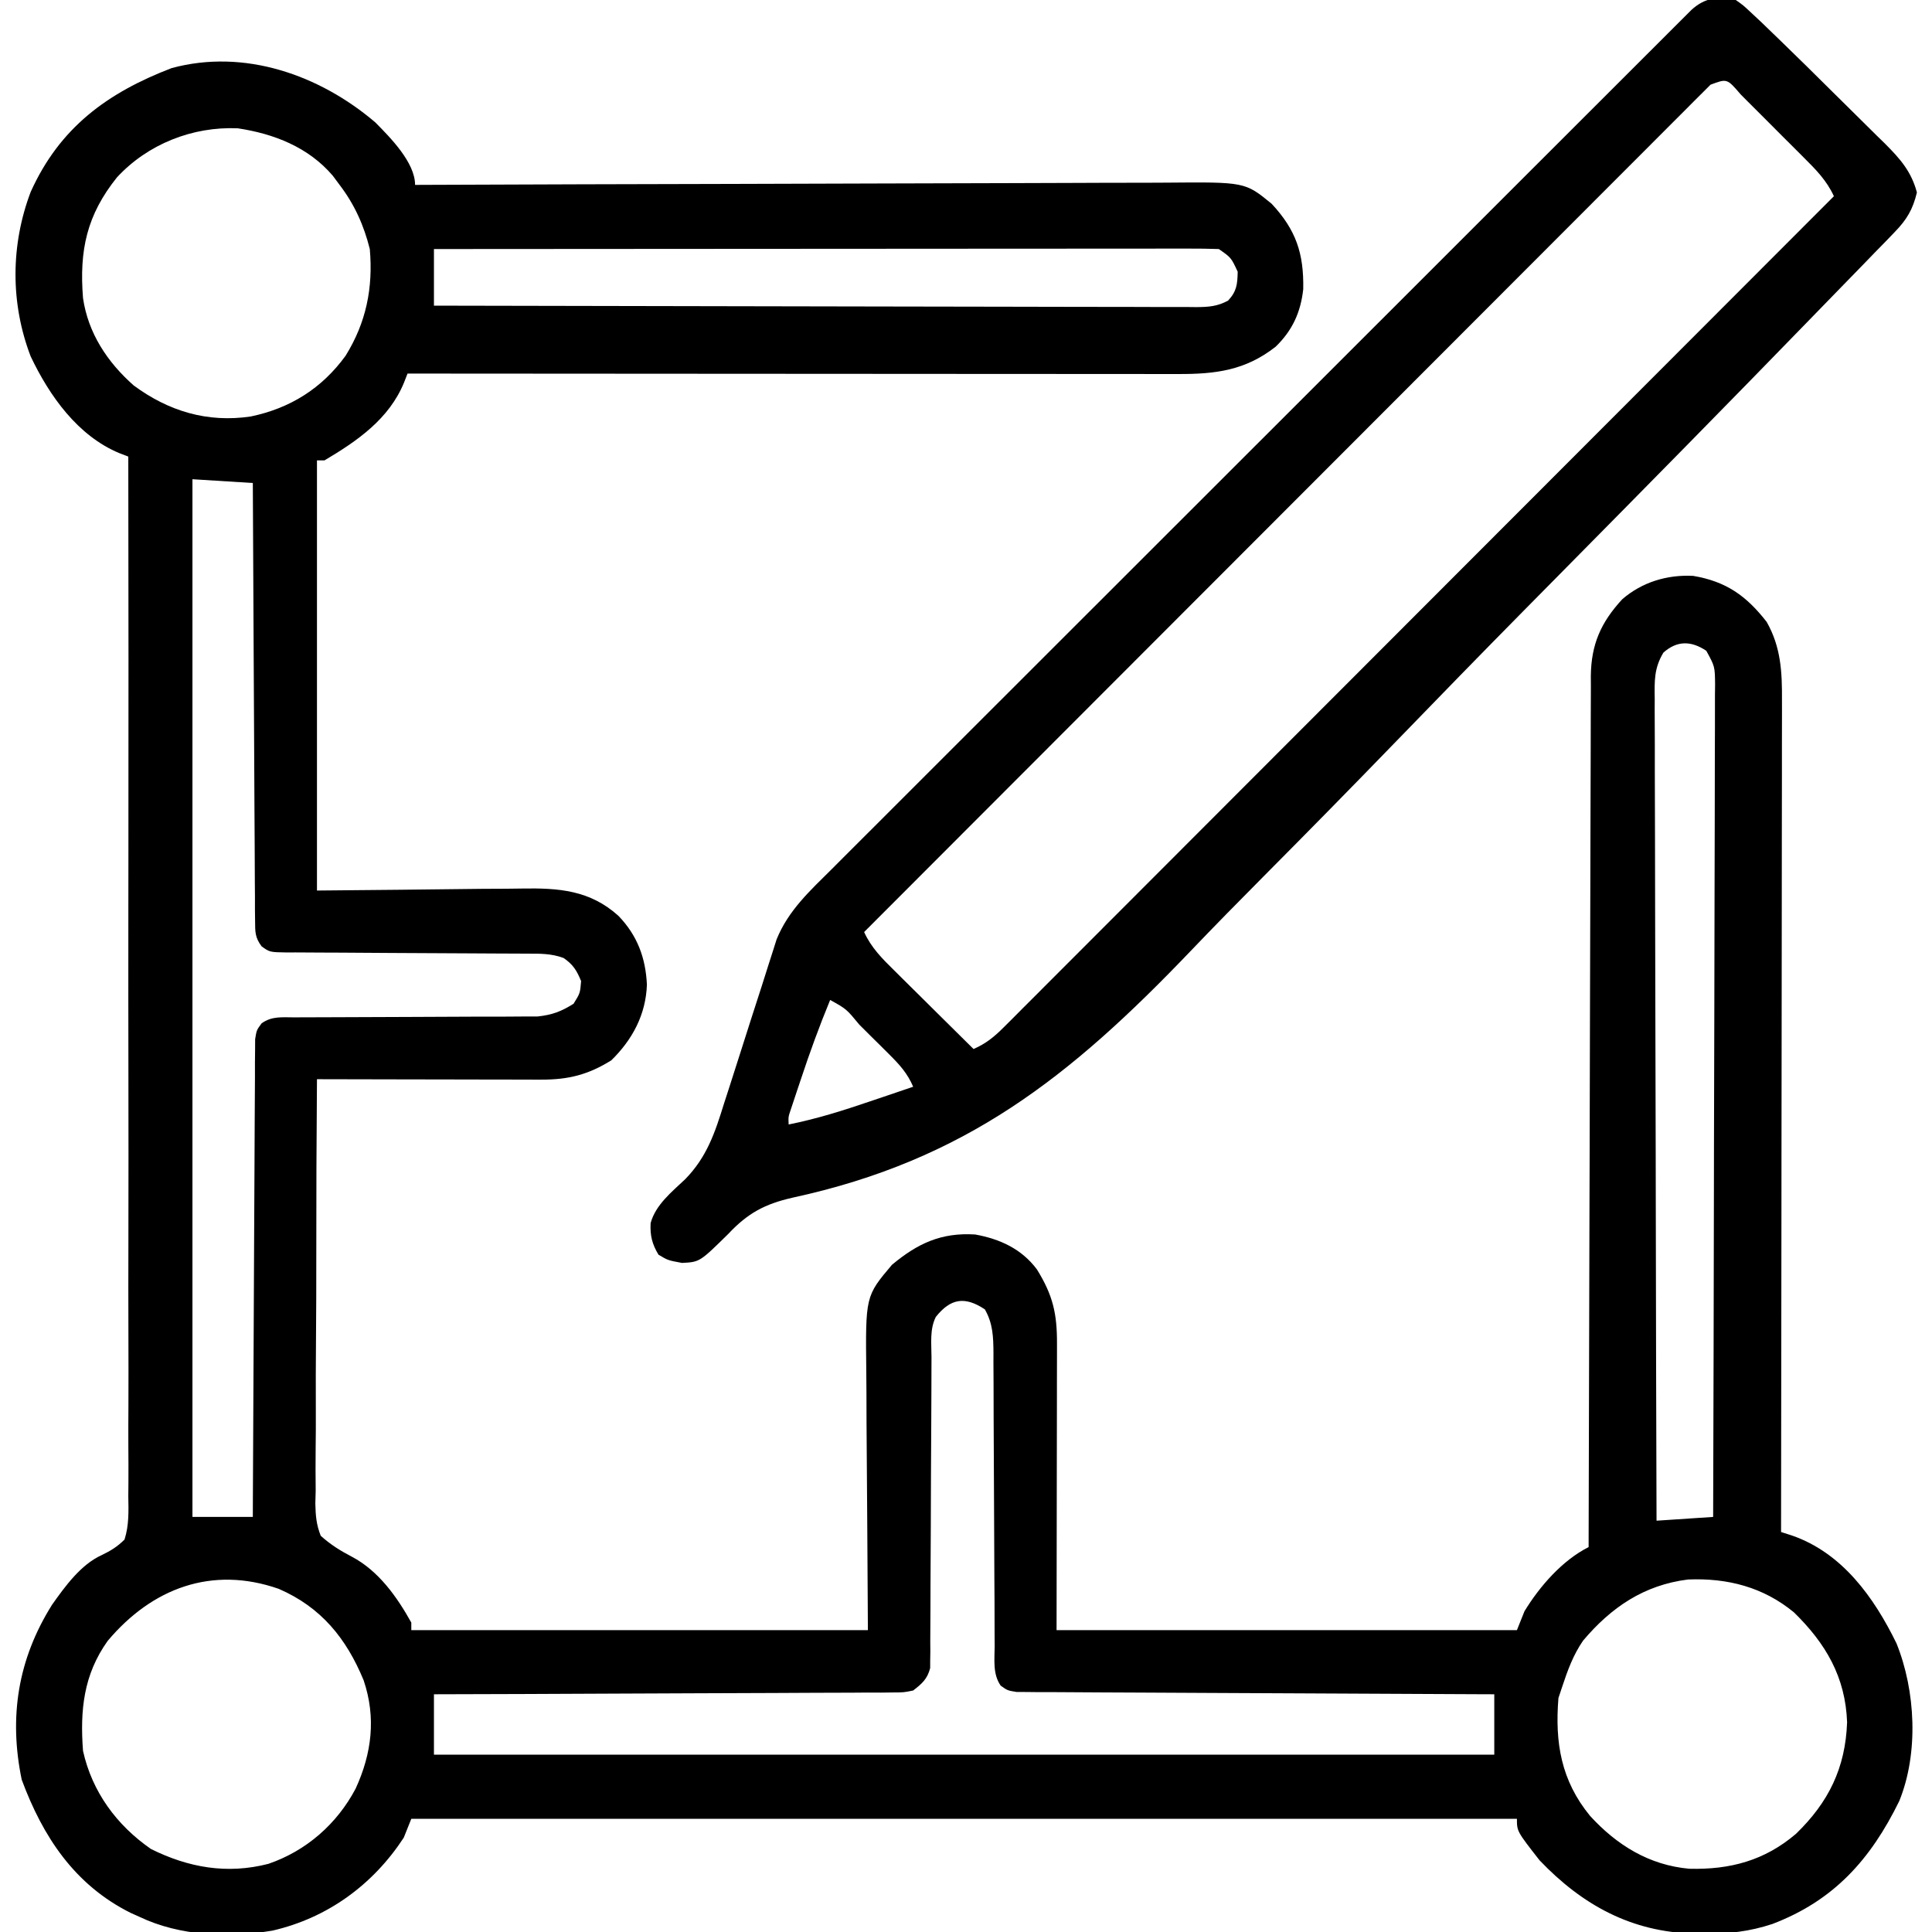
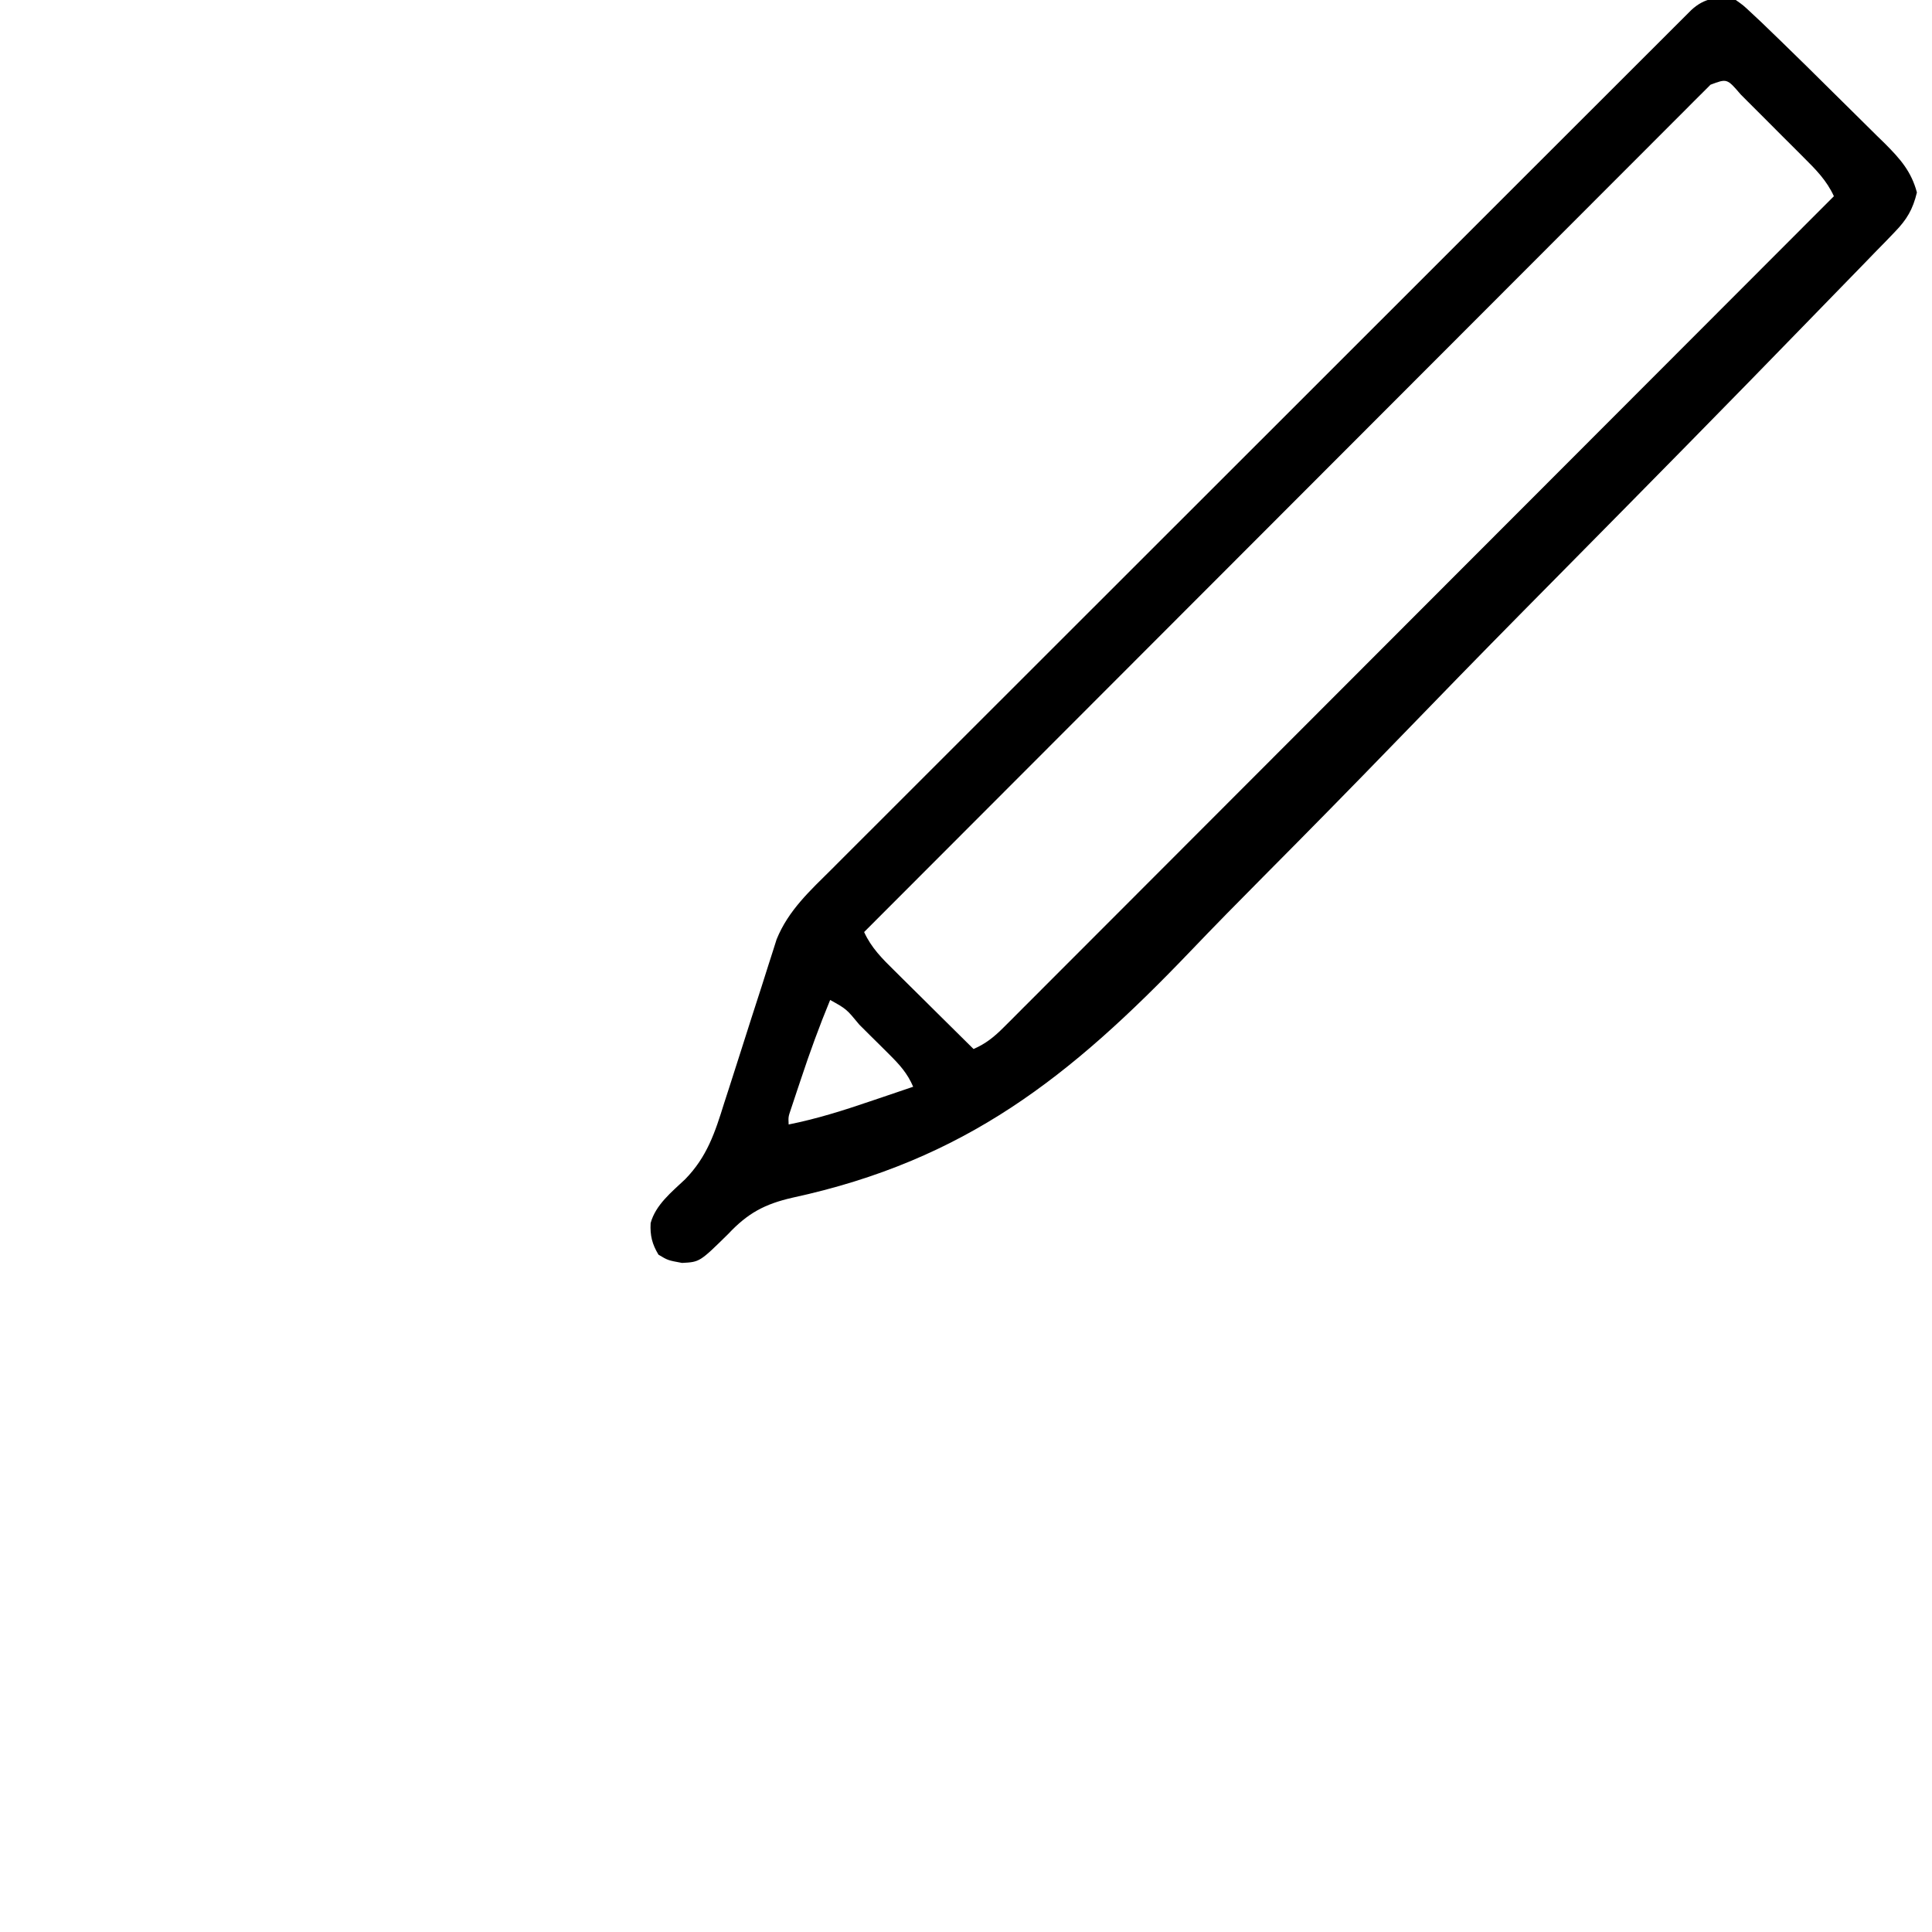
<svg xmlns="http://www.w3.org/2000/svg" version="1.1" width="512" height="512">
-   <path d="M0 0 C4.042 4.079 10.559 10.662 10.559 16.582 C11.668 16.577 12.777 16.573 13.92 16.568 C40.92 16.457 67.92 16.375 94.92 16.323 C107.978 16.297 121.035 16.262 134.092 16.205 C145.474 16.155 156.856 16.123 168.238 16.112 C174.263 16.105 180.288 16.09 186.314 16.053 C191.989 16.019 197.663 16.009 203.338 16.016 C205.418 16.015 207.497 16.005 209.576 15.986 C230.497 15.802 230.497 15.802 237.559 21.582 C244.024 28.516 246.112 34.764 245.93 44.223 C245.253 50.348 243.06 55.156 238.621 59.461 C230.602 65.764 222.672 66.738 212.751 66.702 C211.876 66.703 211.001 66.704 210.099 66.705 C207.175 66.707 204.25 66.701 201.325 66.696 C199.225 66.695 197.126 66.695 195.027 66.696 C189.331 66.696 183.635 66.69 177.939 66.683 C171.986 66.677 166.032 66.677 160.078 66.675 C148.805 66.672 137.533 66.664 126.26 66.654 C113.426 66.643 100.592 66.637 87.757 66.632 C61.358 66.622 34.958 66.604 8.559 66.582 C8.255 67.363 7.951 68.144 7.638 68.948 C3.674 78.621 -4.747 84.438 -13.441 89.582 C-14.101 89.582 -14.761 89.582 -15.441 89.582 C-15.441 127.202 -15.441 164.822 -15.441 203.582 C6.487 203.385 6.487 203.385 28.416 203.132 C32.687 203.109 32.687 203.109 34.695 203.105 C36.078 203.097 37.461 203.08 38.844 203.054 C48.612 202.882 56.894 203.474 64.455 210.292 C69.451 215.487 71.654 221.382 71.996 228.52 C71.728 236.448 68.16 243.108 62.559 248.582 C56.448 252.387 51.232 253.709 44.046 253.696 C43.079 253.696 43.079 253.696 42.093 253.696 C39.972 253.695 37.851 253.688 35.73 253.68 C34.256 253.678 32.782 253.676 31.308 253.675 C27.435 253.672 23.562 253.662 19.689 253.651 C15.734 253.64 11.779 253.636 7.824 253.631 C0.069 253.62 -7.686 253.603 -15.441 253.582 C-15.568 269.238 -15.631 284.892 -15.62 300.549 C-15.616 307.819 -15.633 315.087 -15.698 322.357 C-15.755 328.695 -15.773 335.032 -15.745 341.37 C-15.732 344.726 -15.738 348.078 -15.79 351.433 C-15.838 355.184 -15.818 358.929 -15.782 362.68 C-15.812 363.786 -15.842 364.892 -15.873 366.032 C-15.8 369.235 -15.622 371.599 -14.441 374.582 C-11.837 376.933 -9.279 378.519 -6.173 380.14 C0.864 383.856 5.754 390.739 9.559 397.582 C9.559 398.242 9.559 398.902 9.559 399.582 C49.489 399.582 89.419 399.582 130.559 399.582 C130.4 372.014 130.4 372.014 130.198 344.446 C130.18 339.091 130.18 339.091 130.177 336.577 C130.171 334.836 130.157 333.096 130.136 331.356 C129.91 311.086 129.91 311.086 136.934 302.77 C143.724 297.111 149.97 294.169 158.988 294.734 C165.573 295.93 171.302 298.556 175.355 303.992 C179.599 310.853 180.71 315.701 180.672 323.747 C180.672 324.997 180.672 324.997 180.672 326.272 C180.672 328.964 180.664 331.656 180.656 334.348 C180.655 336.012 180.654 337.675 180.653 339.339 C180.648 345.504 180.634 351.668 180.621 357.832 C180.6 371.61 180.58 385.387 180.559 399.582 C220.819 399.582 261.079 399.582 302.559 399.582 C303.219 397.932 303.879 396.282 304.559 394.582 C308.56 388.009 314.605 381.059 321.559 377.582 C321.562 375.752 321.562 375.752 321.566 373.885 C321.623 344.916 321.696 315.948 321.788 286.98 C321.799 283.414 321.81 279.848 321.821 276.282 C321.823 275.572 321.825 274.862 321.828 274.131 C321.863 262.638 321.888 251.145 321.909 239.652 C321.931 227.858 321.964 216.064 322.007 204.27 C322.031 197.647 322.05 191.023 322.056 184.399 C322.062 178.165 322.082 171.931 322.113 165.697 C322.122 163.409 322.125 161.12 322.124 158.832 C322.122 155.707 322.139 152.584 322.16 149.459 C322.153 148.101 322.153 148.101 322.145 146.715 C322.239 138.375 324.785 132.554 330.477 126.383 C335.722 121.846 342.37 119.841 349.262 120.195 C358.006 121.668 363.371 125.484 368.746 132.395 C372.554 139.092 372.849 145.76 372.799 153.276 C372.802 154.695 372.802 154.695 372.804 156.143 C372.808 159.296 372.797 162.45 372.786 165.604 C372.785 167.871 372.785 170.138 372.787 172.405 C372.787 178.549 372.775 184.693 372.761 190.837 C372.749 197.262 372.748 203.687 372.745 210.111 C372.74 220.892 372.727 231.672 372.709 242.452 C372.691 253.553 372.677 264.654 372.668 275.755 C372.668 276.44 372.667 277.125 372.667 277.83 C372.664 281.267 372.662 284.703 372.659 288.139 C372.639 316.62 372.603 345.101 372.559 373.582 C373.968 374.034 373.968 374.034 375.405 374.496 C388.777 379.101 397.207 390.927 403.148 403.09 C408.228 415.669 409.045 432.206 403.879 444.887 C396.31 460.337 386.559 471.262 370.253 477.458 C364.195 479.46 358.605 480.094 352.246 480.02 C350.874 480.008 350.874 480.008 349.473 479.997 C332.924 479.596 319.873 472.441 308.559 460.582 C302.559 452.909 302.559 452.909 302.559 449.582 C205.869 449.582 109.179 449.582 9.559 449.582 C8.899 451.232 8.239 452.882 7.559 454.582 C-0.586 467.041 -12.636 475.873 -27.268 479.222 C-38.907 481.148 -51.736 480.683 -62.441 475.582 C-63.223 475.231 -64.004 474.881 -64.809 474.52 C-79.677 467.111 -88.101 454.302 -93.691 439.207 C-97.133 422.571 -94.699 407.265 -85.629 392.832 C-82.205 387.999 -78.013 382.196 -72.5 379.705 C-70.09 378.552 -68.345 377.467 -66.441 375.582 C-65.23 371.773 -65.371 368.055 -65.441 364.085 C-65.43 362.909 -65.42 361.733 -65.408 360.521 C-65.386 357.259 -65.4 354 -65.428 350.738 C-65.451 347.22 -65.427 343.702 -65.408 340.184 C-65.383 334.09 -65.387 327.996 -65.41 321.902 C-65.445 313.091 -65.435 304.281 -65.414 295.47 C-65.382 281.175 -65.385 266.88 -65.411 252.585 C-65.436 238.699 -65.444 224.813 -65.429 210.927 C-65.428 210.071 -65.427 209.215 -65.427 208.333 C-65.422 204.039 -65.417 199.745 -65.412 195.451 C-65.371 159.828 -65.387 124.205 -65.441 88.582 C-66.605 88.135 -66.605 88.135 -67.792 87.679 C-78.823 83.111 -86.359 72.469 -91.316 62.02 C-96.712 47.937 -96.627 32.499 -91.316 18.457 C-83.624 1.38 -70.974 -7.839 -53.969 -14.367 C-34.684 -19.606 -14.734 -12.553 0 0 Z M-68.441 14.582 C-76.44 24.562 -78.456 33.889 -77.441 46.582 C-76.09 55.856 -70.982 63.574 -64.012 69.727 C-54.748 76.58 -44.467 79.65 -33.004 77.957 C-22.532 75.783 -14.13 70.496 -7.863 61.871 C-2.382 53.047 -0.538 43.845 -1.441 33.582 C-3.017 27.272 -5.488 21.77 -9.441 16.582 C-10.04 15.778 -10.638 14.973 -11.254 14.145 C-17.701 6.592 -26.813 3.03 -36.441 1.582 C-48.417 1.07 -60.273 5.753 -68.441 14.582 Z M15.559 33.582 C15.559 38.532 15.559 43.482 15.559 48.582 C42.609 48.652 69.66 48.705 96.711 48.737 C109.27 48.753 121.83 48.774 134.39 48.808 C145.334 48.838 156.279 48.858 167.223 48.864 C173.021 48.868 178.818 48.877 184.615 48.899 C190.068 48.92 195.521 48.926 200.975 48.921 C202.979 48.922 204.983 48.928 206.988 48.94 C209.719 48.955 212.45 48.951 215.181 48.943 C215.979 48.952 216.776 48.96 217.598 48.969 C220.827 48.943 223.16 48.799 226.024 47.239 C228.31 44.77 228.492 42.906 228.559 39.582 C226.825 35.854 226.825 35.854 223.559 33.582 C220.838 33.486 218.143 33.452 215.422 33.462 C214.571 33.461 213.719 33.46 212.843 33.459 C209.974 33.458 207.106 33.463 204.238 33.469 C202.188 33.469 200.139 33.469 198.089 33.468 C192.511 33.468 186.933 33.474 181.355 33.481 C175.53 33.487 169.706 33.487 163.882 33.489 C152.846 33.492 141.811 33.5 130.775 33.51 C118.214 33.521 105.653 33.527 93.092 33.532 C67.248 33.542 41.403 33.56 15.559 33.582 Z M-48.441 94.582 C-48.441 185.332 -48.441 276.082 -48.441 369.582 C-43.161 369.582 -37.881 369.582 -32.441 369.582 C-32.436 367.973 -32.43 366.363 -32.424 364.705 C-32.367 349.563 -32.294 334.421 -32.206 319.279 C-32.161 311.494 -32.121 303.708 -32.095 295.923 C-32.072 289.138 -32.039 282.354 -31.993 275.57 C-31.969 271.976 -31.95 268.383 -31.944 264.789 C-31.937 260.781 -31.906 256.773 -31.874 252.764 C-31.875 251.569 -31.877 250.373 -31.878 249.142 C-31.866 248.052 -31.853 246.963 -31.84 245.84 C-31.836 244.892 -31.831 243.943 -31.826 242.966 C-31.441 240.582 -31.441 240.582 -30.114 238.777 C-27.35 236.802 -24.651 237.203 -21.311 237.197 C-20.589 237.192 -19.867 237.187 -19.122 237.181 C-17.554 237.171 -15.986 237.168 -14.418 237.171 C-11.933 237.176 -9.449 237.162 -6.965 237.143 C-1.686 237.106 3.592 237.092 8.871 237.082 C14.978 237.07 21.085 237.048 27.192 237.002 C29.635 236.988 32.078 236.993 34.521 236.997 C36.027 236.988 37.534 236.978 39.04 236.967 C40.35 236.965 41.66 236.963 43.01 236.961 C46.871 236.549 49.285 235.645 52.559 233.582 C54.297 230.785 54.297 230.785 54.559 227.582 C53.409 224.773 52.422 223.168 49.903 221.458 C46.671 220.25 43.579 220.298 40.176 220.311 C39.439 220.306 38.701 220.3 37.942 220.295 C36.346 220.285 34.749 220.279 33.152 220.277 C30.627 220.273 28.101 220.257 25.575 220.236 C18.396 220.181 11.216 220.15 4.036 220.126 C-0.358 220.11 -4.753 220.08 -9.147 220.041 C-10.822 220.029 -12.497 220.023 -14.172 220.023 C-16.511 220.023 -18.849 220.005 -21.188 219.983 C-21.881 219.987 -22.575 219.992 -23.29 219.997 C-27.967 219.926 -27.967 219.926 -30.118 218.368 C-31.867 216.008 -31.825 214.552 -31.84 211.628 C-31.859 210.094 -31.859 210.094 -31.878 208.53 C-31.877 207.409 -31.875 206.289 -31.874 205.134 C-31.884 203.953 -31.894 202.773 -31.905 201.556 C-31.93 198.319 -31.942 195.082 -31.948 191.844 C-31.957 188.461 -31.983 185.078 -32.008 181.695 C-32.051 175.288 -32.08 168.881 -32.103 162.475 C-32.13 155.181 -32.174 147.887 -32.219 140.593 C-32.312 125.59 -32.383 110.586 -32.441 95.582 C-37.721 95.252 -43.001 94.922 -48.441 94.582 Z M341.37 140.541 C338.881 144.72 339.013 148.023 339.078 152.801 C339.074 153.732 339.071 154.664 339.067 155.623 C339.061 158.745 339.083 161.866 339.104 164.988 C339.106 167.225 339.105 169.462 339.103 171.699 C339.102 177.775 339.125 183.851 339.153 189.927 C339.178 196.276 339.18 202.624 339.185 208.973 C339.196 219.63 339.221 230.287 339.257 240.944 C339.294 251.92 339.322 262.896 339.339 273.872 C339.34 274.549 339.341 275.225 339.342 275.923 C339.347 279.318 339.352 282.713 339.357 286.108 C339.399 314.266 339.469 342.424 339.559 370.582 C344.509 370.252 349.459 369.922 354.559 369.582 C354.65 340.732 354.721 311.881 354.763 283.031 C354.768 279.626 354.773 276.222 354.778 272.817 C354.779 272.139 354.78 271.461 354.781 270.763 C354.799 259.782 354.83 248.802 354.867 237.821 C354.905 226.557 354.927 215.293 354.935 204.029 C354.94 197.701 354.952 191.373 354.982 185.044 C355.009 179.092 355.017 173.14 355.011 167.188 C355.012 164.999 355.02 162.811 355.035 160.623 C355.055 157.642 355.051 154.662 355.04 151.681 C355.051 150.809 355.063 149.938 355.075 149.04 C355.027 144.218 355.027 144.218 352.747 140.049 C348.743 137.366 344.99 137.3 341.37 140.541 Z M148.559 316.582 C146.897 319.905 147.414 323.629 147.417 327.283 C147.413 328.184 147.41 329.085 147.406 330.013 C147.399 331.973 147.394 333.934 147.39 335.894 C147.383 338.996 147.367 342.097 147.349 345.198 C147.296 354.018 147.248 362.837 147.233 371.656 C147.223 377.047 147.193 382.437 147.151 387.827 C147.139 389.884 147.134 391.94 147.136 393.997 C147.138 396.873 147.116 399.747 147.089 402.623 C147.095 403.475 147.102 404.327 147.109 405.205 C147.09 406.382 147.09 406.382 147.071 407.584 C147.067 408.603 147.067 408.603 147.064 409.643 C146.305 412.555 144.911 413.759 142.559 415.582 C140.083 416.09 140.083 416.09 137.256 416.101 C136.182 416.115 135.108 416.129 134.001 416.143 C132.828 416.138 131.655 416.133 130.446 416.128 C129.207 416.138 127.968 416.149 126.691 416.159 C123.296 416.184 119.903 416.191 116.508 416.19 C112.959 416.193 109.411 416.218 105.862 416.242 C99.143 416.282 92.425 416.302 85.707 416.315 C78.058 416.331 70.408 416.37 62.759 416.41 C47.026 416.492 31.292 416.546 15.559 416.582 C15.559 421.862 15.559 427.142 15.559 432.582 C108.289 432.582 201.019 432.582 296.559 432.582 C296.559 427.302 296.559 422.022 296.559 416.582 C294.144 416.573 294.144 416.573 291.681 416.564 C276.539 416.507 261.397 416.435 246.255 416.346 C238.47 416.301 230.685 416.262 222.9 416.236 C216.115 416.213 209.331 416.179 202.546 416.133 C198.953 416.109 195.36 416.091 191.766 416.084 C187.757 416.077 183.749 416.047 179.741 416.014 C178.546 416.016 177.35 416.017 176.118 416.019 C175.029 416.006 173.939 415.994 172.817 415.981 C171.868 415.976 170.92 415.972 169.942 415.967 C167.559 415.582 167.559 415.582 165.754 414.298 C163.604 411.212 164.138 407.417 164.158 403.784 C164.151 402.884 164.144 401.985 164.137 401.058 C164.117 398.079 164.117 395.1 164.117 392.121 C164.105 390.052 164.092 387.983 164.077 385.915 C164.041 380.462 164.021 375.009 164.006 369.556 C163.981 360.835 163.941 352.114 163.884 343.393 C163.867 340.345 163.864 337.298 163.861 334.251 C163.851 332.38 163.841 330.51 163.83 328.639 C163.832 327.792 163.835 326.945 163.838 326.073 C163.801 321.849 163.701 318.35 161.559 314.582 C156.279 311.062 152.482 311.642 148.559 316.582 Z M-70.902 402.43 C-77.305 411.384 -78.253 420.827 -77.441 431.582 C-75.035 442.431 -68.533 451.276 -59.441 457.582 C-49.492 462.527 -39.248 464.339 -28.316 461.52 C-18.253 458.074 -10.127 450.93 -5.191 441.582 C-0.902 432.217 0.261 422.78 -3.066 412.895 C-7.657 401.739 -14.38 393.497 -25.566 388.645 C-43.312 382.442 -59.195 388.504 -70.902 402.43 Z M320.098 402.359 C317.485 406.132 315.99 410.248 314.559 414.582 C314.229 415.572 313.899 416.562 313.559 417.582 C312.604 429.472 314.267 439.436 321.938 448.809 C329.036 456.574 337.622 461.879 348.25 462.82 C359.034 463.099 368.231 460.645 376.527 453.551 C385.146 445.198 389.613 436.144 390.059 424.02 C389.628 412.007 384.411 403.132 375.996 394.895 C367.864 388.167 358.329 385.736 347.918 386.164 C336.264 387.614 327.555 393.523 320.098 402.359 Z " fill="#000000" transform="translate(99.441,32.418)" />
  <path d="M0 0 C1.996 1.41 1.996 1.41 4.16 3.438 C5.034 4.255 5.907 5.073 6.807 5.916 C7.873 6.942 8.937 7.97 10 9 C10.64 9.618 11.28 10.236 11.939 10.873 C16.507 15.298 21.035 19.762 25.543 24.248 C27.148 25.841 28.756 27.429 30.369 29.013 C32.724 31.324 35.064 33.649 37.402 35.977 C38.48 37.028 38.48 37.028 39.58 38.101 C43.595 42.134 46.516 45.438 48 51 C46.925 55.483 45.339 58.173 42.15 61.459 C41.342 62.301 40.534 63.143 39.702 64.01 C38.809 64.92 37.916 65.83 36.996 66.767 C36.04 67.755 35.085 68.744 34.131 69.733 C31.507 72.447 28.871 75.149 26.232 77.848 C23.968 80.167 21.712 82.492 19.455 84.818 C-2.091 107.022 -23.81 129.058 -45.559 151.063 C-48.401 153.939 -51.242 156.816 -54.084 159.693 C-55.143 160.765 -55.143 160.765 -56.223 161.859 C-67.563 173.343 -78.819 184.905 -90.045 196.502 C-101.632 208.469 -113.301 220.351 -125.048 232.162 C-131.616 238.771 -138.145 245.409 -144.583 252.146 C-176.421 285.416 -204.217 307.486 -249.995 317.403 C-257.355 319.088 -261.825 321.491 -267 327 C-274.563 334.444 -274.563 334.444 -279.25 334.688 C-283 334 -283 334 -285.5 332.5 C-287.188 329.686 -287.749 327.433 -287.578 324.141 C-286.268 319.29 -281.977 315.868 -278.425 312.512 C-272.624 306.579 -270.508 300.119 -268.082 292.305 C-267.655 290.985 -267.226 289.665 -266.796 288.346 C-265.674 284.898 -264.574 281.444 -263.481 277.987 C-261.727 272.447 -259.944 266.916 -258.151 261.389 C-257.532 259.47 -256.928 257.546 -256.323 255.623 C-255.945 254.448 -255.568 253.273 -255.179 252.062 C-254.854 251.034 -254.528 250.005 -254.193 248.946 C-251.062 241.216 -245.283 236.003 -239.459 230.212 C-238.471 229.222 -237.483 228.232 -236.496 227.241 C-233.788 224.527 -231.074 221.819 -228.359 219.112 C-225.43 216.19 -222.506 213.261 -219.582 210.334 C-213.856 204.603 -208.125 198.877 -202.392 193.154 C-195.72 186.491 -189.052 179.824 -182.385 173.156 C-170.493 161.263 -158.596 149.376 -146.696 137.49 C-135.142 125.95 -123.59 114.406 -112.043 102.858 C-111.331 102.146 -110.62 101.434 -109.886 100.701 C-109.176 99.99 -108.465 99.28 -107.733 98.548 C-94.594 85.408 -81.452 72.272 -68.308 59.137 C-63.655 54.487 -59.003 49.836 -54.351 45.184 C-48.688 39.521 -43.022 33.86 -37.354 28.202 C-34.461 25.313 -31.568 22.423 -28.677 19.531 C-26.035 16.887 -23.39 14.246 -20.743 11.606 C-19.325 10.191 -17.91 8.774 -16.495 7.356 C-15.661 6.526 -14.827 5.695 -13.967 4.839 C-13.244 4.116 -12.521 3.394 -11.776 2.65 C-8.3 -0.579 -4.542 -1.123 0 0 Z M-6.698 22.449 C-7.726 23.479 -7.726 23.479 -8.776 24.53 C-9.567 25.317 -10.358 26.104 -11.173 26.915 C-12.047 27.794 -12.92 28.674 -13.82 29.58 C-15.207 30.964 -15.207 30.964 -16.622 32.376 C-19.199 34.949 -21.769 37.527 -24.339 40.107 C-27.107 42.883 -29.881 45.654 -32.654 48.426 C-37.461 53.232 -42.265 58.042 -47.066 62.854 C-54.007 69.812 -60.955 76.765 -67.903 83.716 C-79.176 94.992 -90.443 106.274 -101.708 117.558 C-112.654 128.522 -123.602 139.483 -134.552 150.442 C-135.227 151.117 -135.901 151.793 -136.596 152.488 C-139.98 155.874 -143.364 159.261 -146.748 162.647 C-174.838 190.758 -202.922 218.877 -231 247 C-229.071 251.217 -226.17 254.083 -222.898 257.297 C-222.302 257.891 -221.706 258.484 -221.091 259.096 C-219.19 260.985 -217.283 262.868 -215.375 264.75 C-214.083 266.032 -212.791 267.315 -211.5 268.598 C-208.339 271.737 -205.171 274.87 -202 278 C-198.712 276.561 -196.539 274.788 -194.01 272.256 C-193.221 271.471 -192.433 270.687 -191.621 269.879 C-190.761 269.013 -189.901 268.148 -189.015 267.256 C-188.097 266.339 -187.179 265.423 -186.233 264.479 C-183.683 261.934 -181.14 259.382 -178.598 256.83 C-175.856 254.08 -173.108 251.335 -170.361 248.589 C-165.602 243.831 -160.846 239.069 -156.093 234.305 C-149.221 227.416 -142.343 220.533 -135.464 213.652 C-124.304 202.487 -113.148 191.318 -101.995 180.146 C-91.16 169.293 -80.323 158.442 -69.483 147.593 C-68.815 146.925 -68.147 146.256 -67.459 145.567 C-64.108 142.213 -60.756 138.86 -57.405 135.506 C-29.597 107.677 -1.796 79.841 26 52 C24.077 47.806 21.209 44.92 17.969 41.703 C17.377 41.109 16.785 40.516 16.176 39.904 C14.927 38.655 13.677 37.407 12.423 36.163 C10.5 34.25 8.587 32.327 6.676 30.402 C5.462 29.189 4.247 27.977 3.031 26.766 C2.457 26.188 1.883 25.61 1.292 25.014 C-2.325 20.798 -2.325 20.798 -6.698 22.449 Z M-240 265 C-242.855 271.918 -245.402 278.895 -247.75 286 C-248.066 286.94 -248.382 287.879 -248.707 288.848 C-249.005 289.744 -249.303 290.639 -249.609 291.562 C-249.877 292.368 -250.145 293.174 -250.421 294.004 C-251.093 295.974 -251.093 295.974 -251 298 C-243.594 296.52 -236.58 294.312 -229.438 291.875 C-228.333 291.502 -227.229 291.13 -226.092 290.746 C-223.393 289.835 -220.696 288.919 -218 288 C-219.512 284.447 -221.59 282.165 -224.316 279.453 C-225.163 278.609 -226.009 277.764 -226.881 276.895 C-227.766 276.022 -228.651 275.149 -229.562 274.25 C-230.451 273.362 -231.34 272.474 -232.256 271.559 C-235.684 267.399 -235.684 267.399 -240 265 Z " fill="#000000" transform="translate(460,0)" />
</svg>